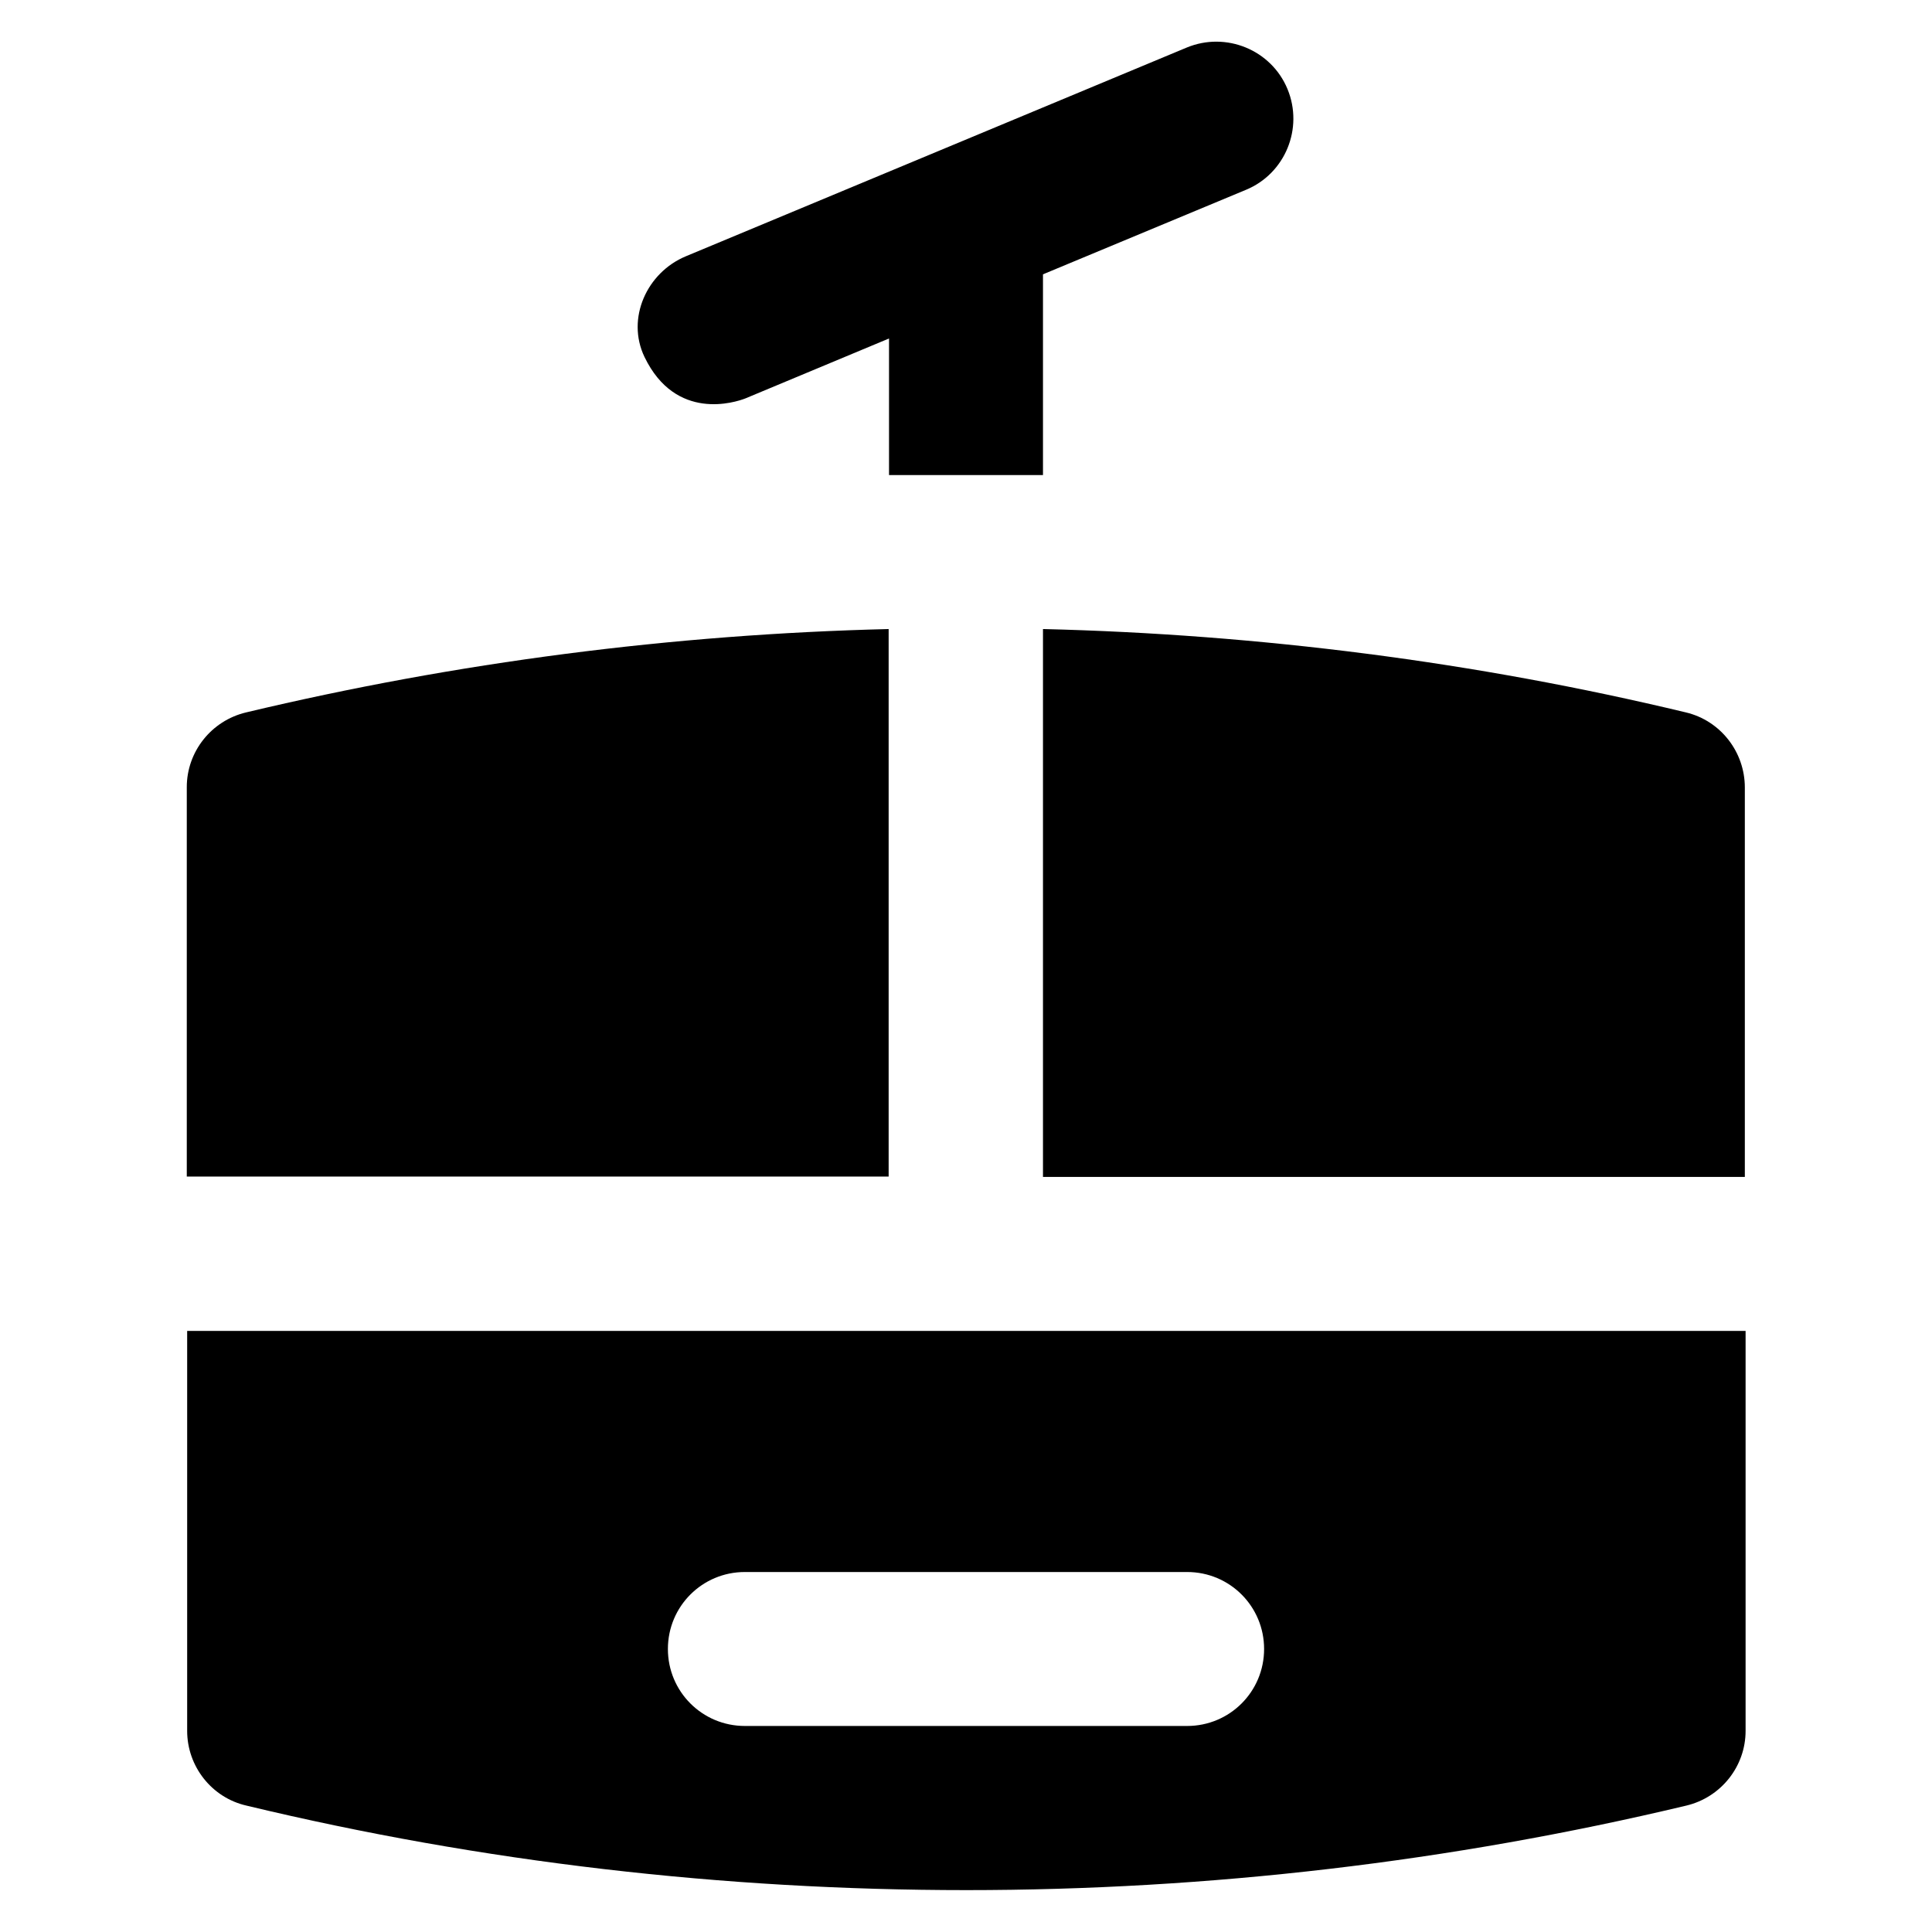
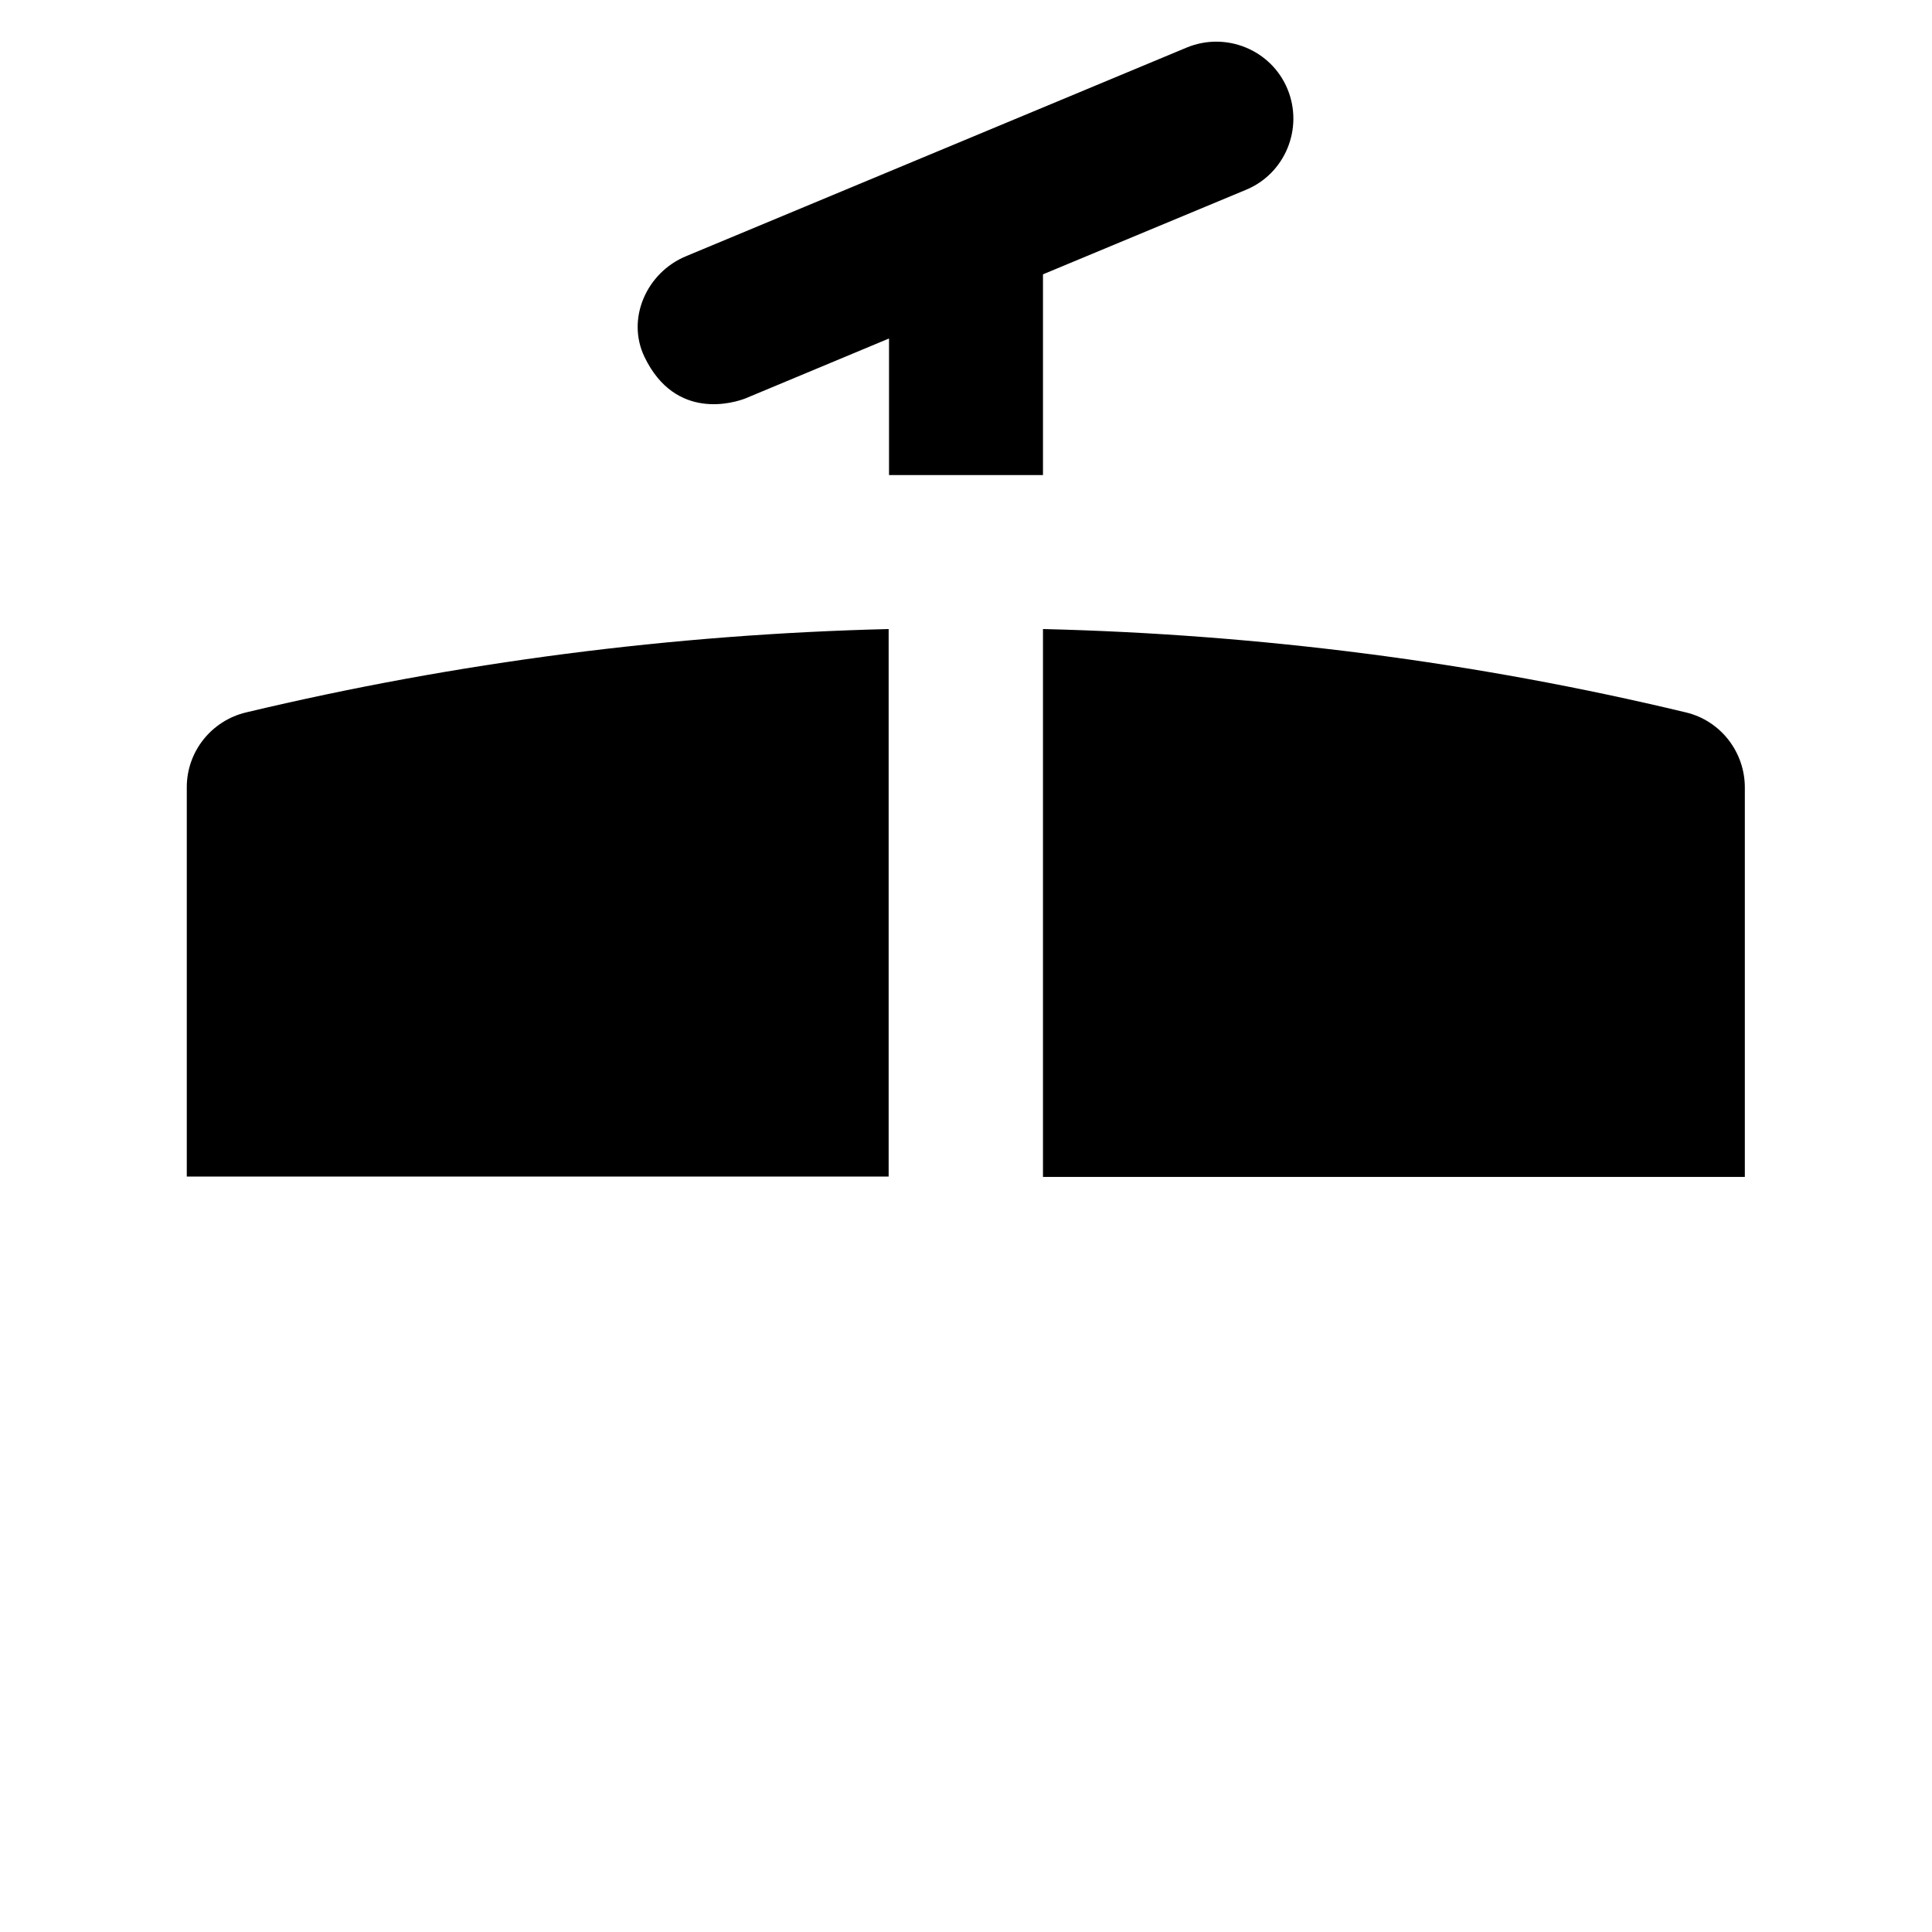
<svg xmlns="http://www.w3.org/2000/svg" fill="#000000" height="800px" width="800px" version="1.1" viewBox="0 0 512 512" enable-background="new 0 0 512 512">
  <g>
    <g>
-       <path d="m49.6,458.7c0,9.4 6.5,17.7 15.7,19.8 62.4,15 126.6,22.4 190.8,22.4s128.4-7.5 190.8-22.4c9.2-2.2 15.7-10.4 15.7-19.8v-106h-413v106zm147.8-42.1h117.2c11.3,0 20.4,9.1 20.4,20.4s-9.1,20.4-20.4,20.4h-117.2c-11.3,0-20.4-9.1-20.4-20.4s9.1-20.4 20.4-20.4z" />
      <path d="m446.8,188.8c-55.8-13.4-113-20.7-170.4-22.1v145.2h186v-103.2c0-9.4-6.4-17.7-15.6-19.9z" />
      <path d="m197.5,105.6l38.1-15.9v36.2h40.8v-53.2l53.8-22.4c10.4-4.3 15.3-16.3 11-26.7-4.3-10.4-16.3-15.3-26.7-11l-132.7,55.3c-10.4,4.3-15.9,16.5-11,26.7 8.3,17.2 24.1,12 26.7,11z" />
      <path d="m235.6,166.7c-57.4,1.4-114.6,8.8-170.4,22.1-9.2,2.2-15.7,10.4-15.7,19.8v103.2h186v-145.1z" />
    </g>
  </g>
</svg>